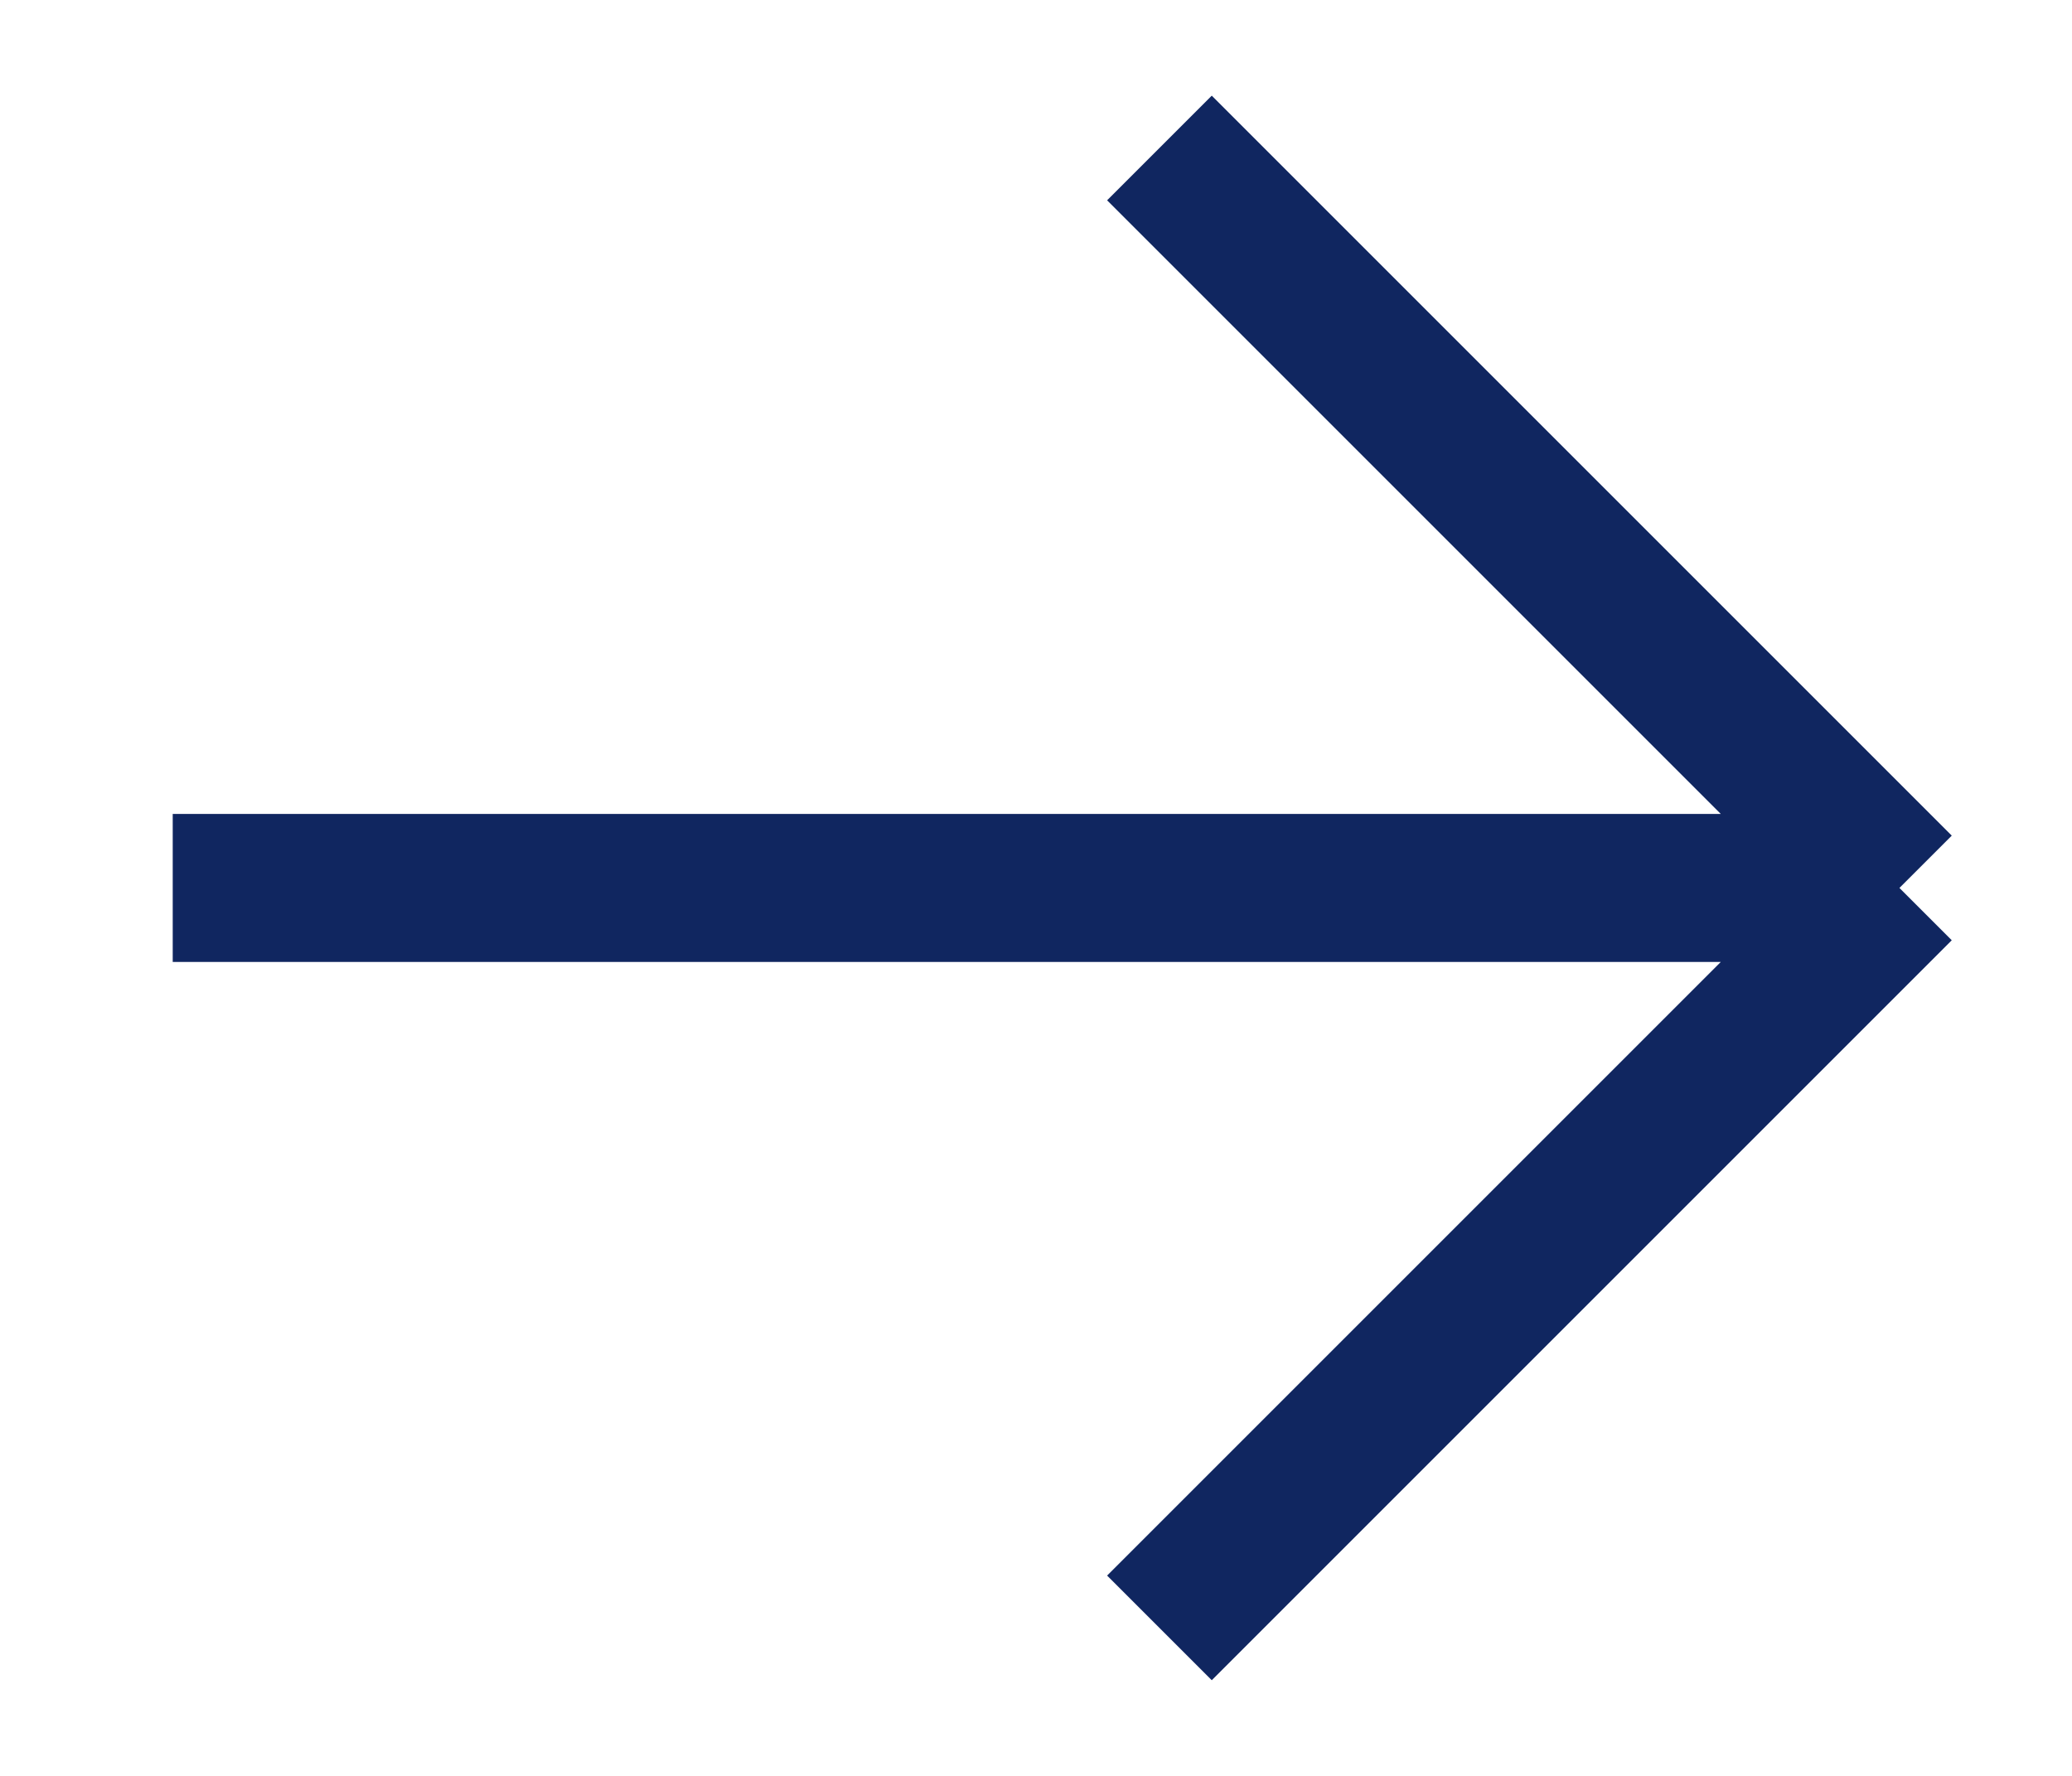
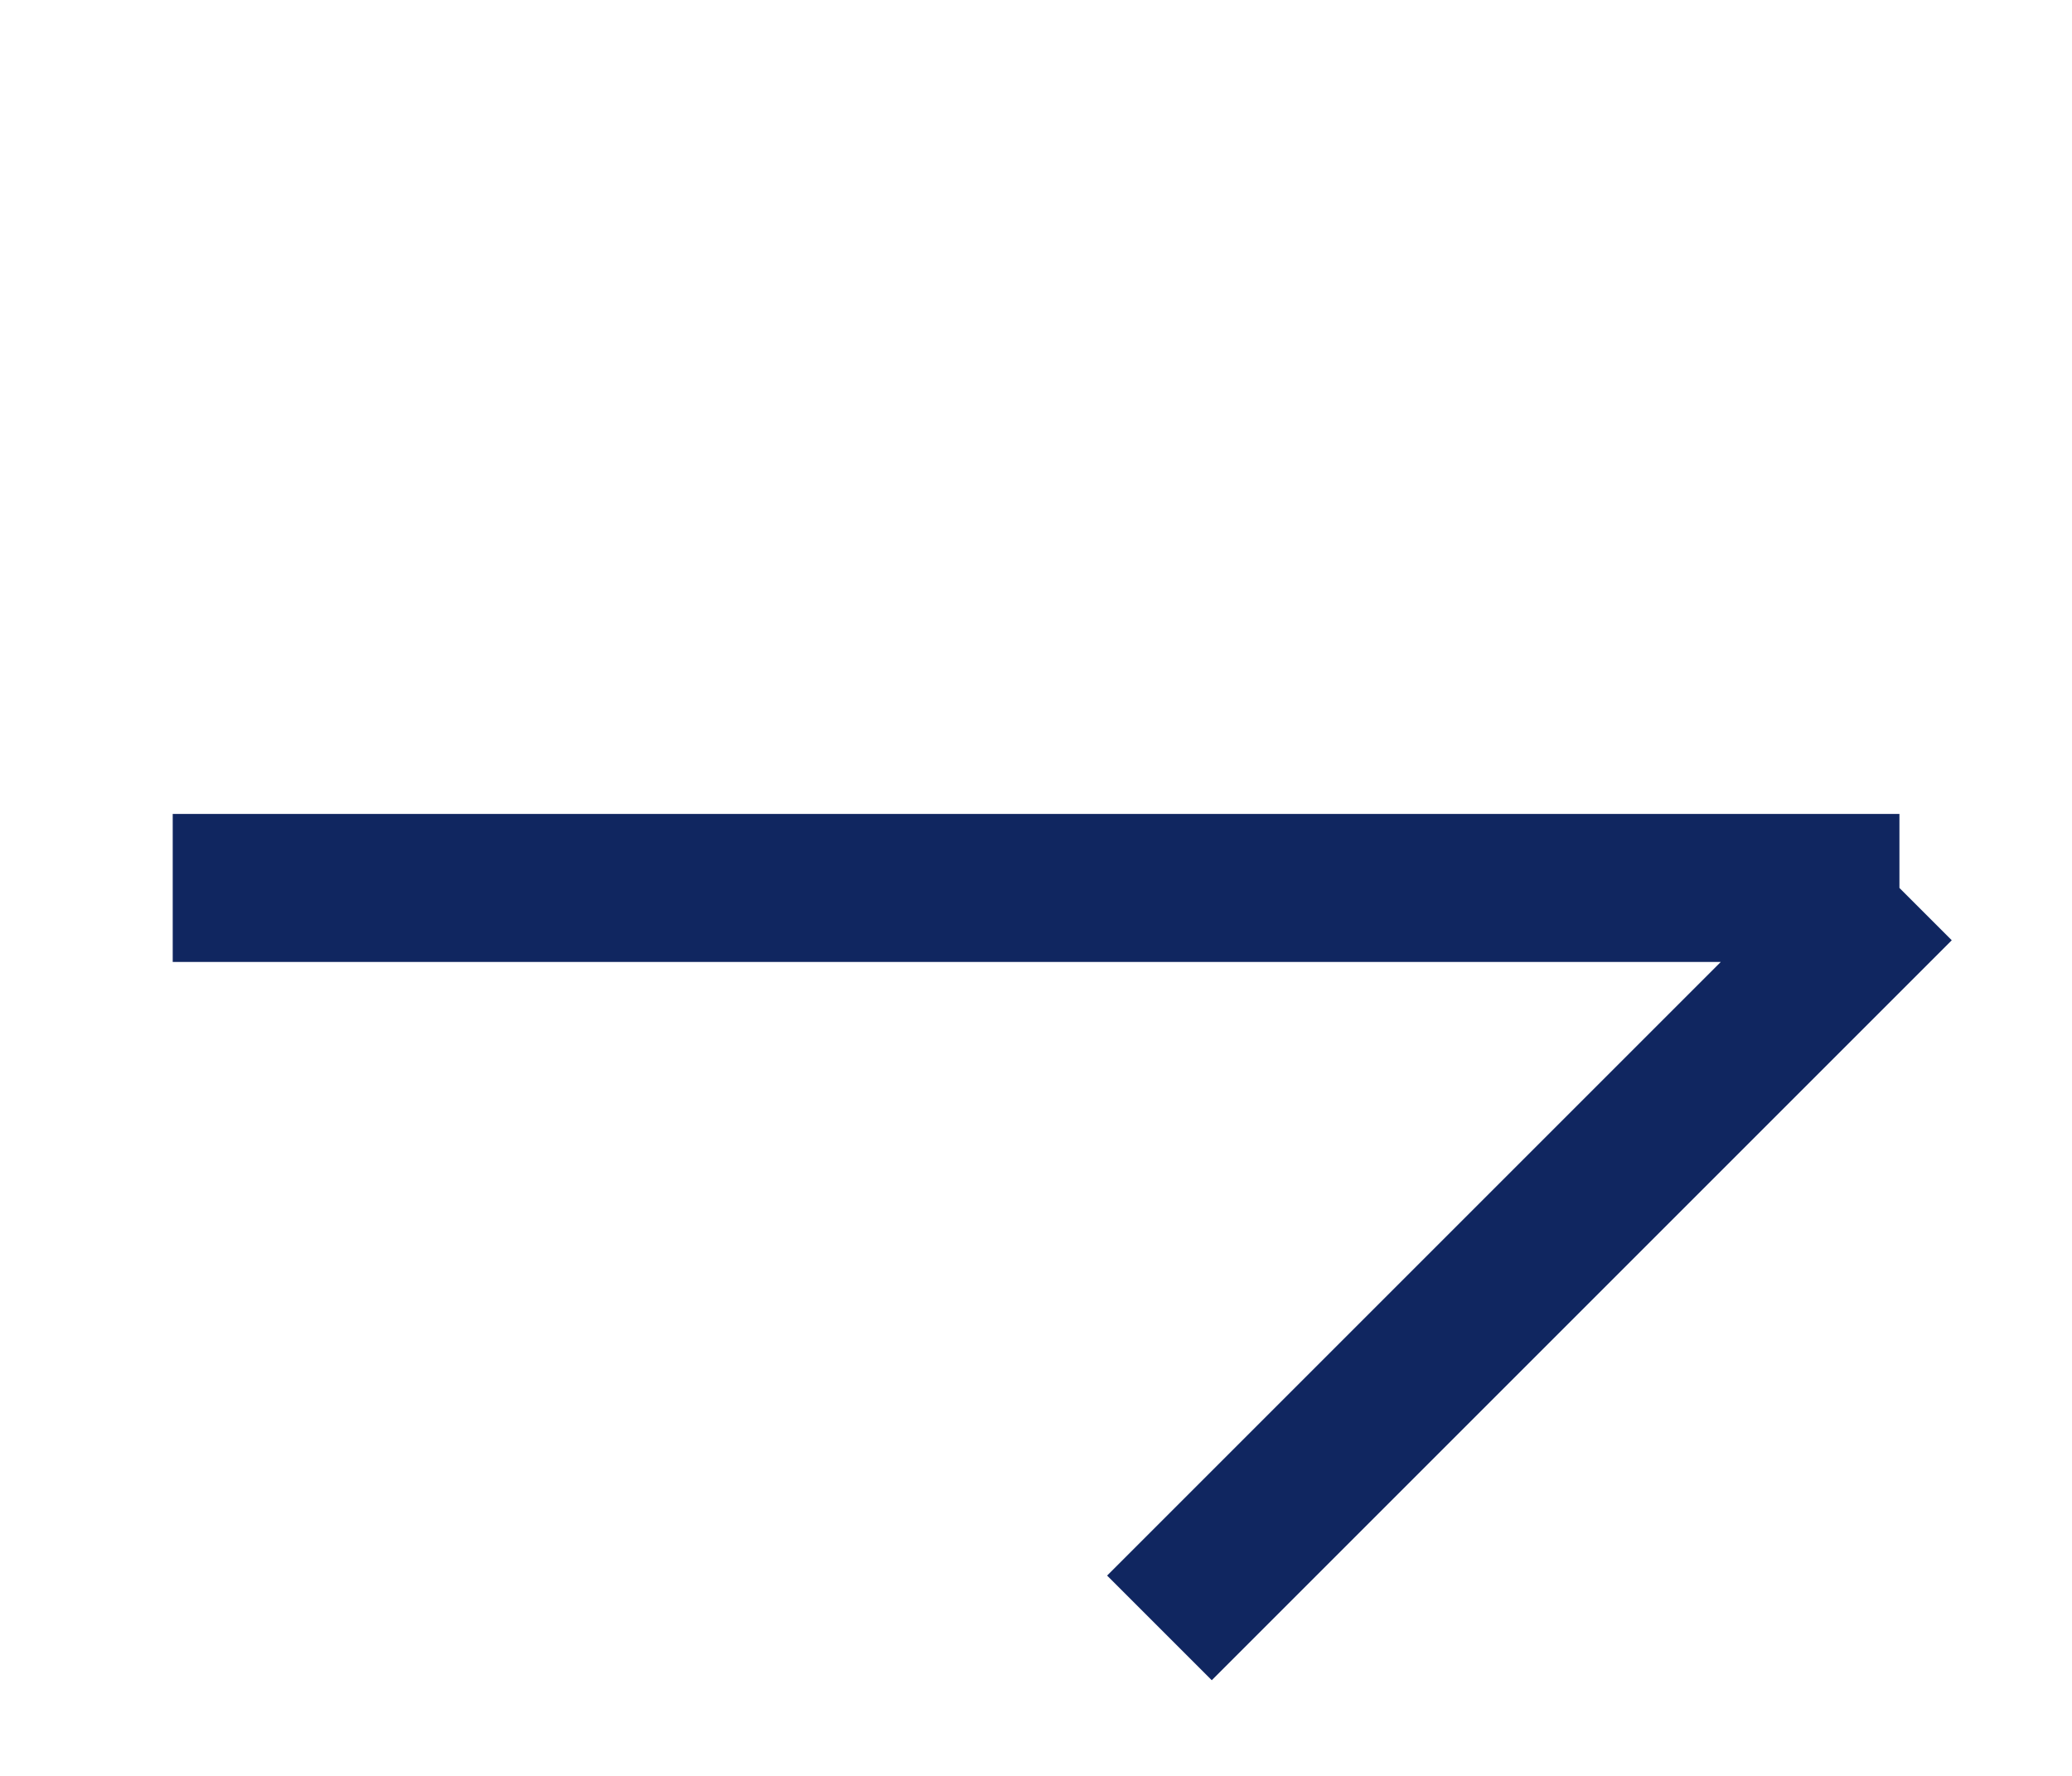
<svg xmlns="http://www.w3.org/2000/svg" width="14" height="12" viewBox="0 0 14 12" fill="none">
-   <path d="M1.167 6H12.834M12.834 6L7.834 11M12.834 6L7.834 1" stroke="#102660" strokeWidth="1.5" strokeLinecap="round" strokeLinejoin="round" />
+   <path d="M1.167 6H12.834M12.834 6L7.834 11M12.834 6" stroke="#102660" strokeWidth="1.5" strokeLinecap="round" strokeLinejoin="round" />
</svg>